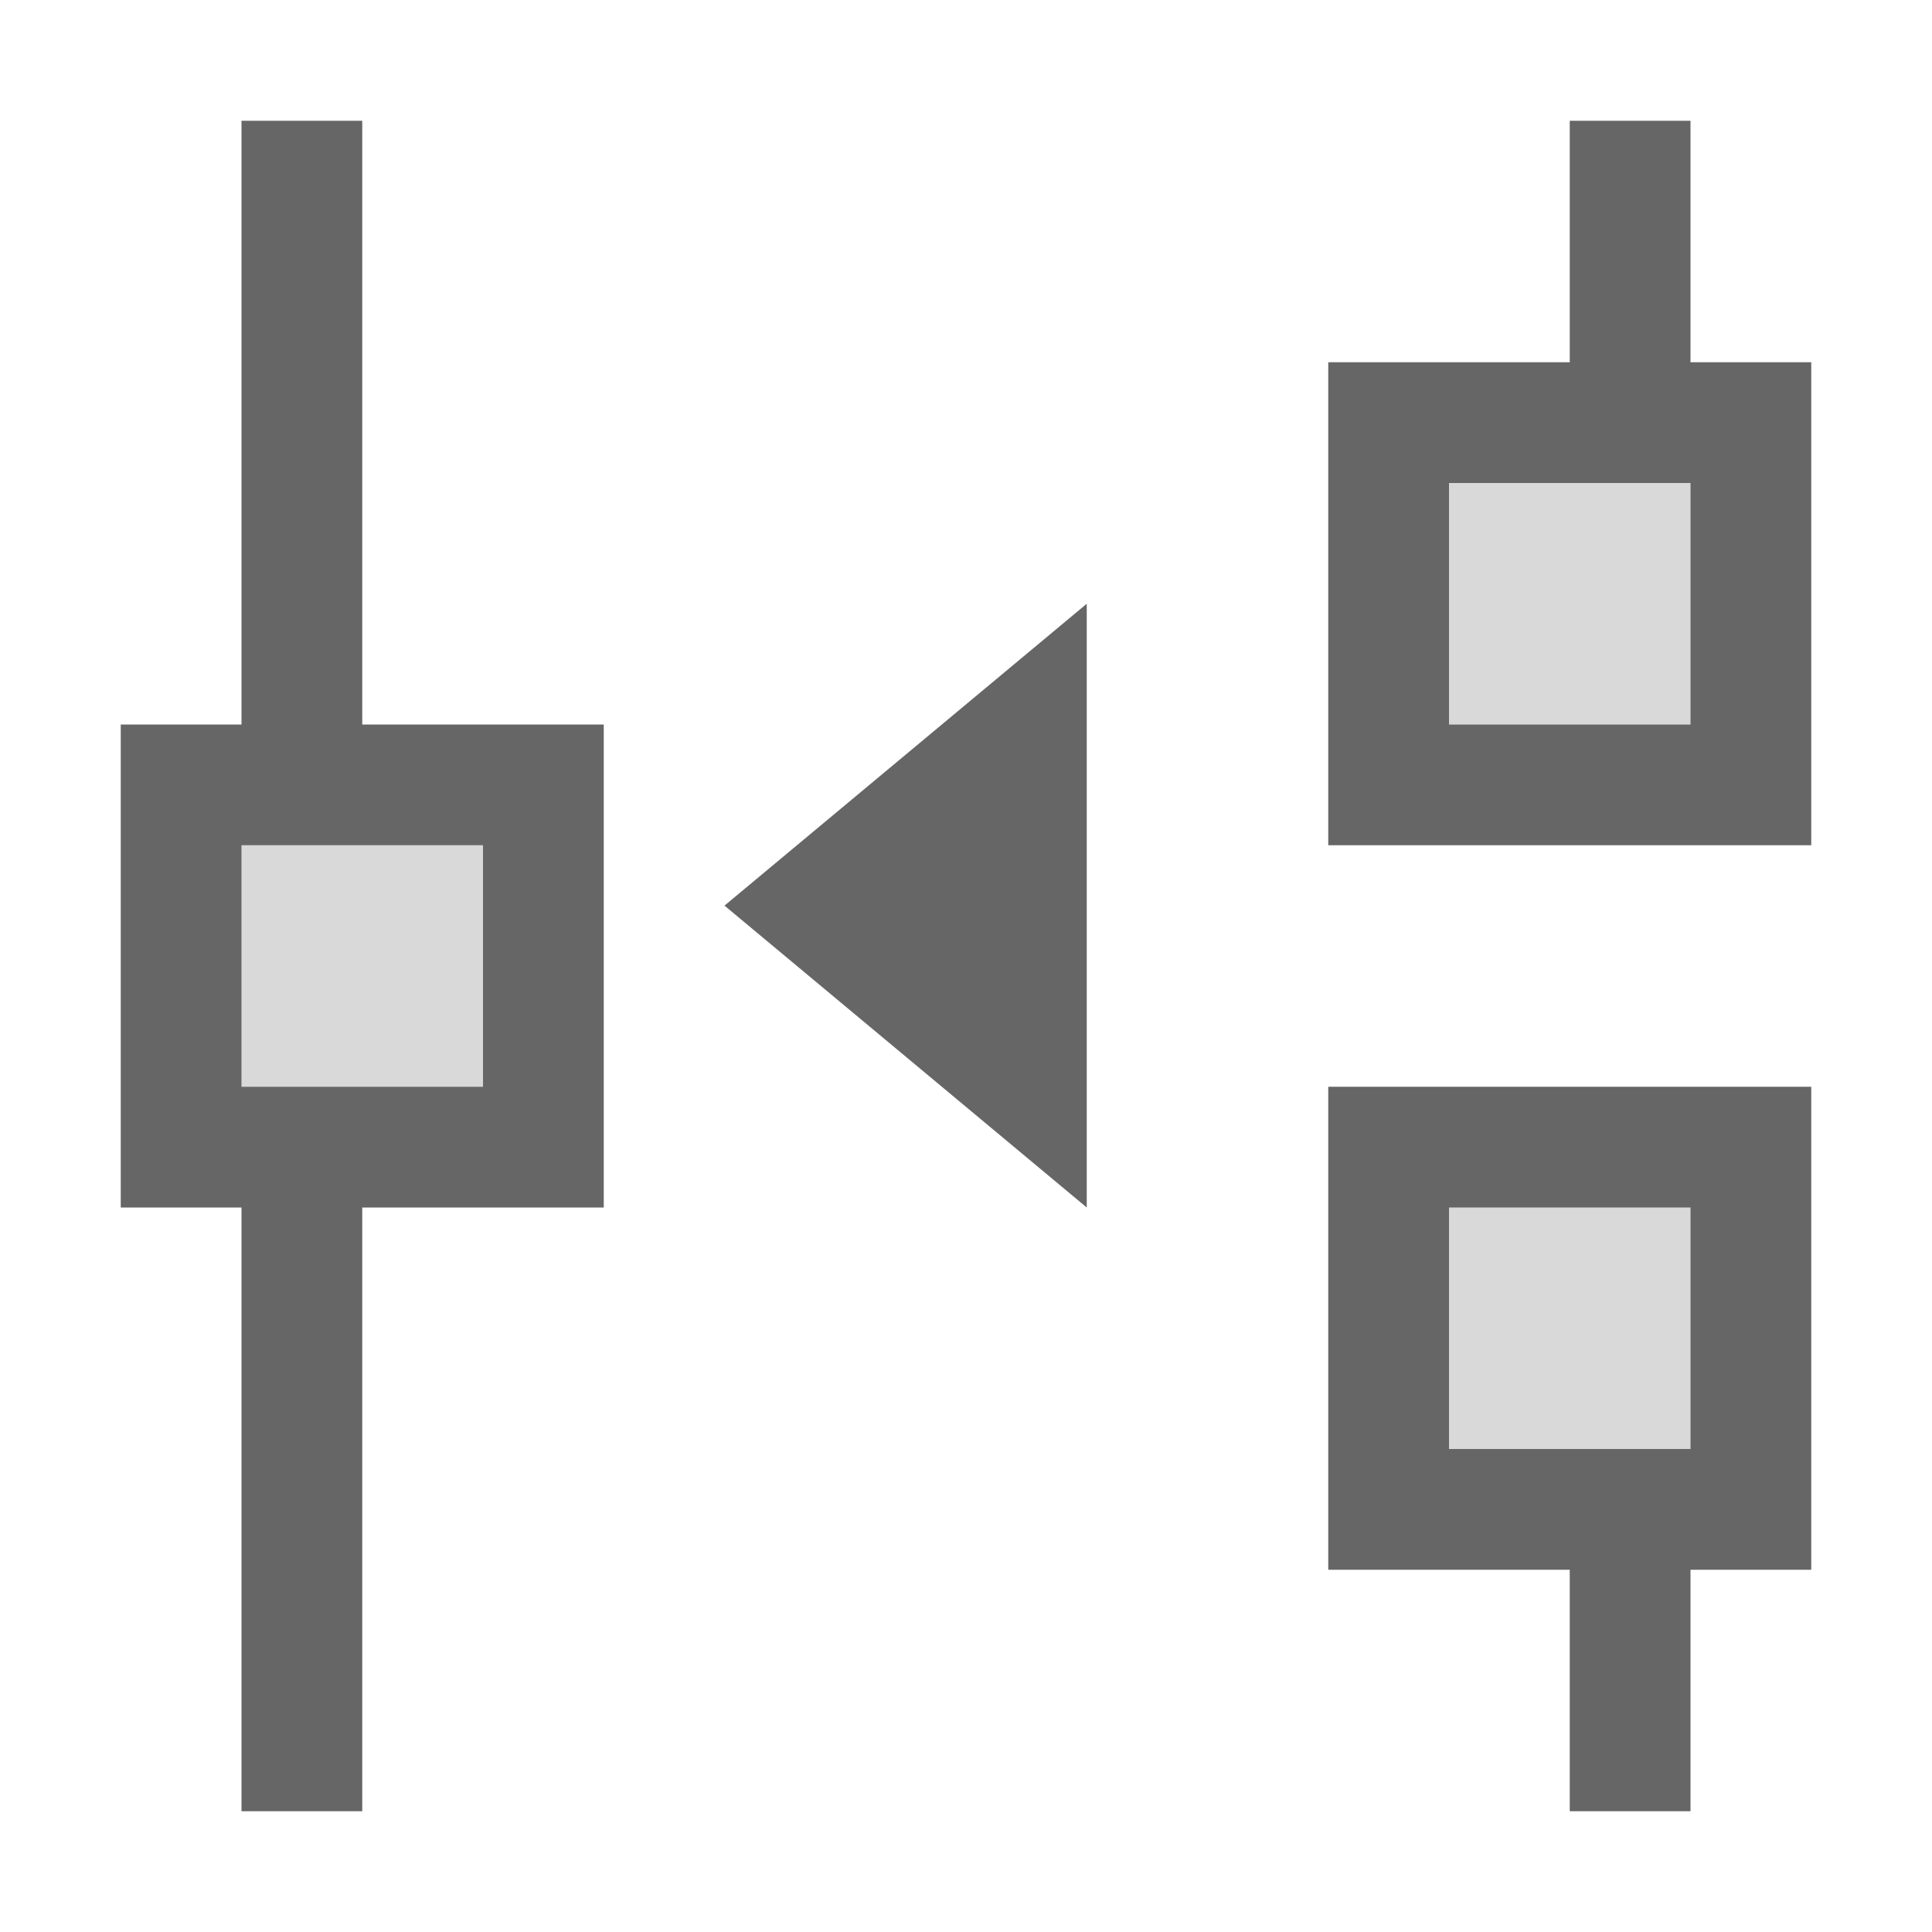
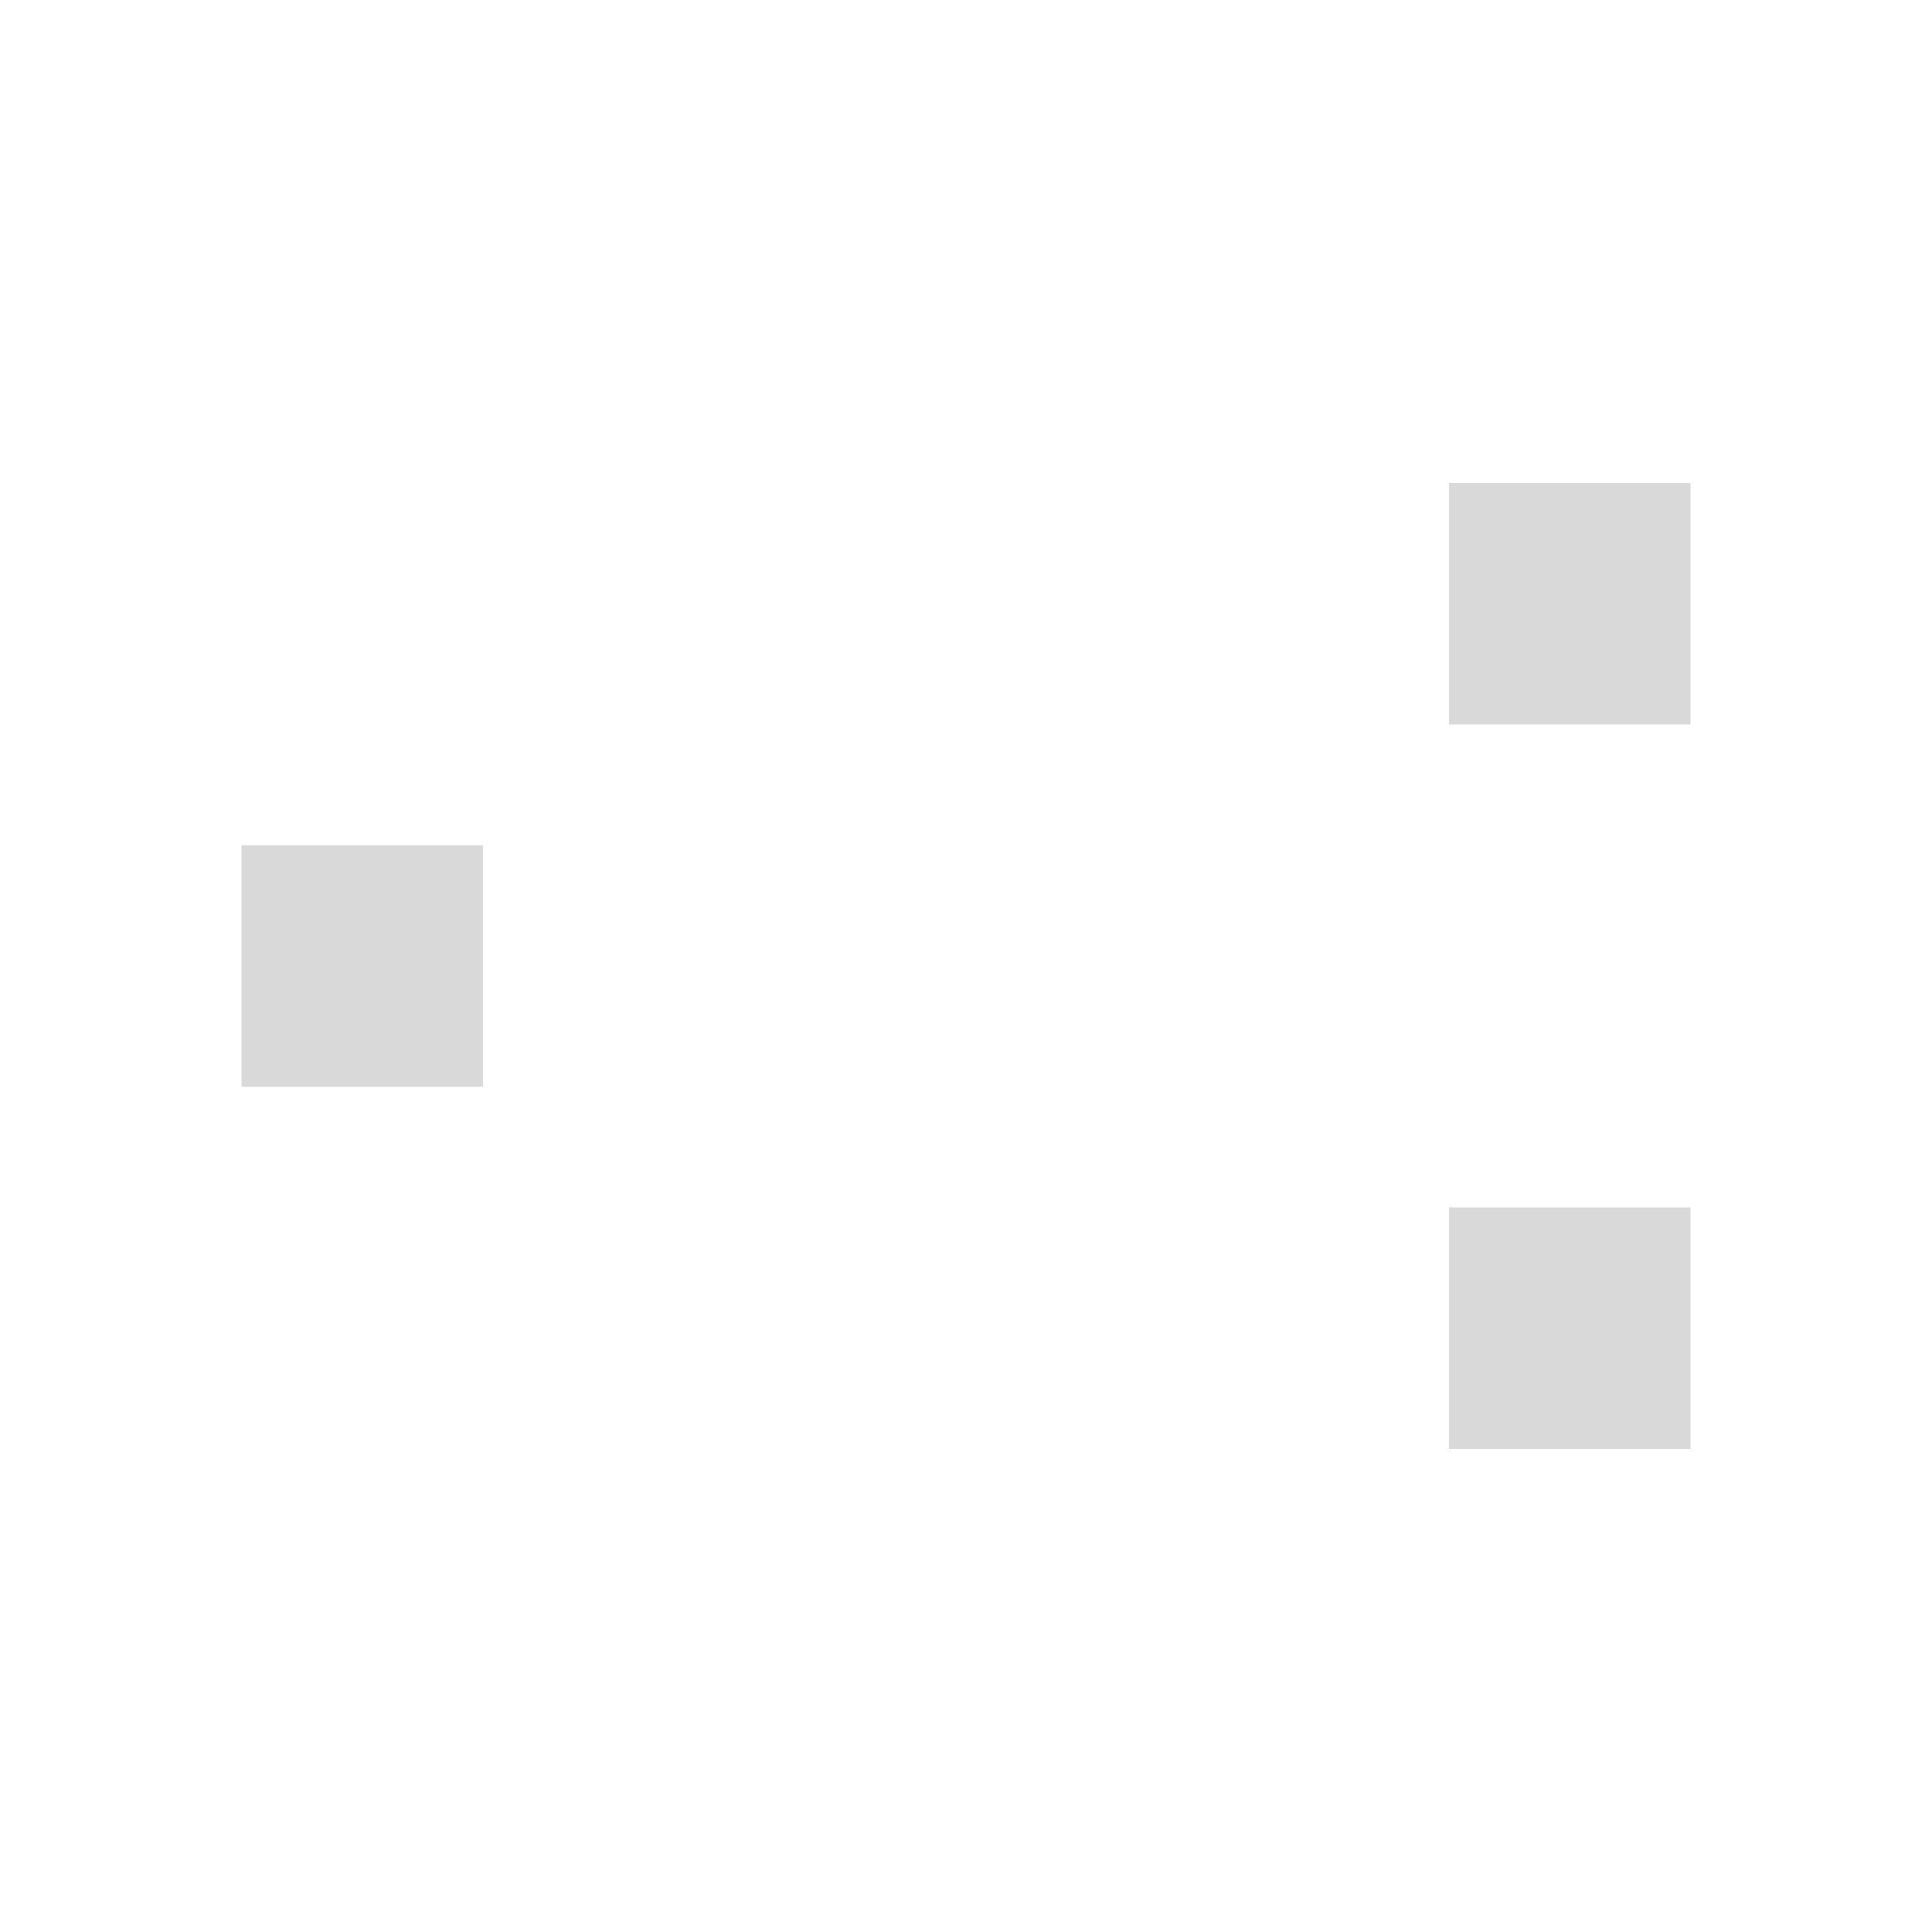
<svg xmlns="http://www.w3.org/2000/svg" width="48px" height="48px" viewBox="0 0 48 48" version="1.1">
  <title>break-curve</title>
  <desc>Created with Sketch.</desc>
  <g id="break-curve" stroke="none" stroke-width="1" fill="none" fill-rule="evenodd">
    <rect id="container" fill="#FFFFFF" opacity="0" x="0" y="0" width="48" height="48" />
-     <path d="M6,18 L6,3 L9,3 L9,18 L15,18 L15,30 L9,30 L9,45 L6,45 L6,30 L3,30 L3,18 L6,18 Z M42,9 L45,9 L45,21 L33,21 L33,9 L39,9 L39,3 L42,3 L42,9 Z M42,12 L36,12 L36,18 L42,18 L42,12 Z M42,39 L42,45 L39,45 L39,39 L33,39 L33,27 L45,27 L45,39 L42,39 Z M42,36 L42,30 L36,30 L36,36 L42,36 Z M18,22.5 L27,15 L27,30 L18,22.5 Z M12,21 L6,21 L6,27 L12,27 L12,21 Z" id="obj" fill-opacity="0.6" fill="#000000" />
    <path d="M42,12 L42,18 L36,18 L36,12 L42,12 Z M42,30 L42,36 L36,36 L36,30 L42,30 Z M12,21 L12,27 L6,27 L6,21 L12,21 Z" id="L-grey" fill-opacity="0.15" fill="#000000" />
  </g>
</svg>